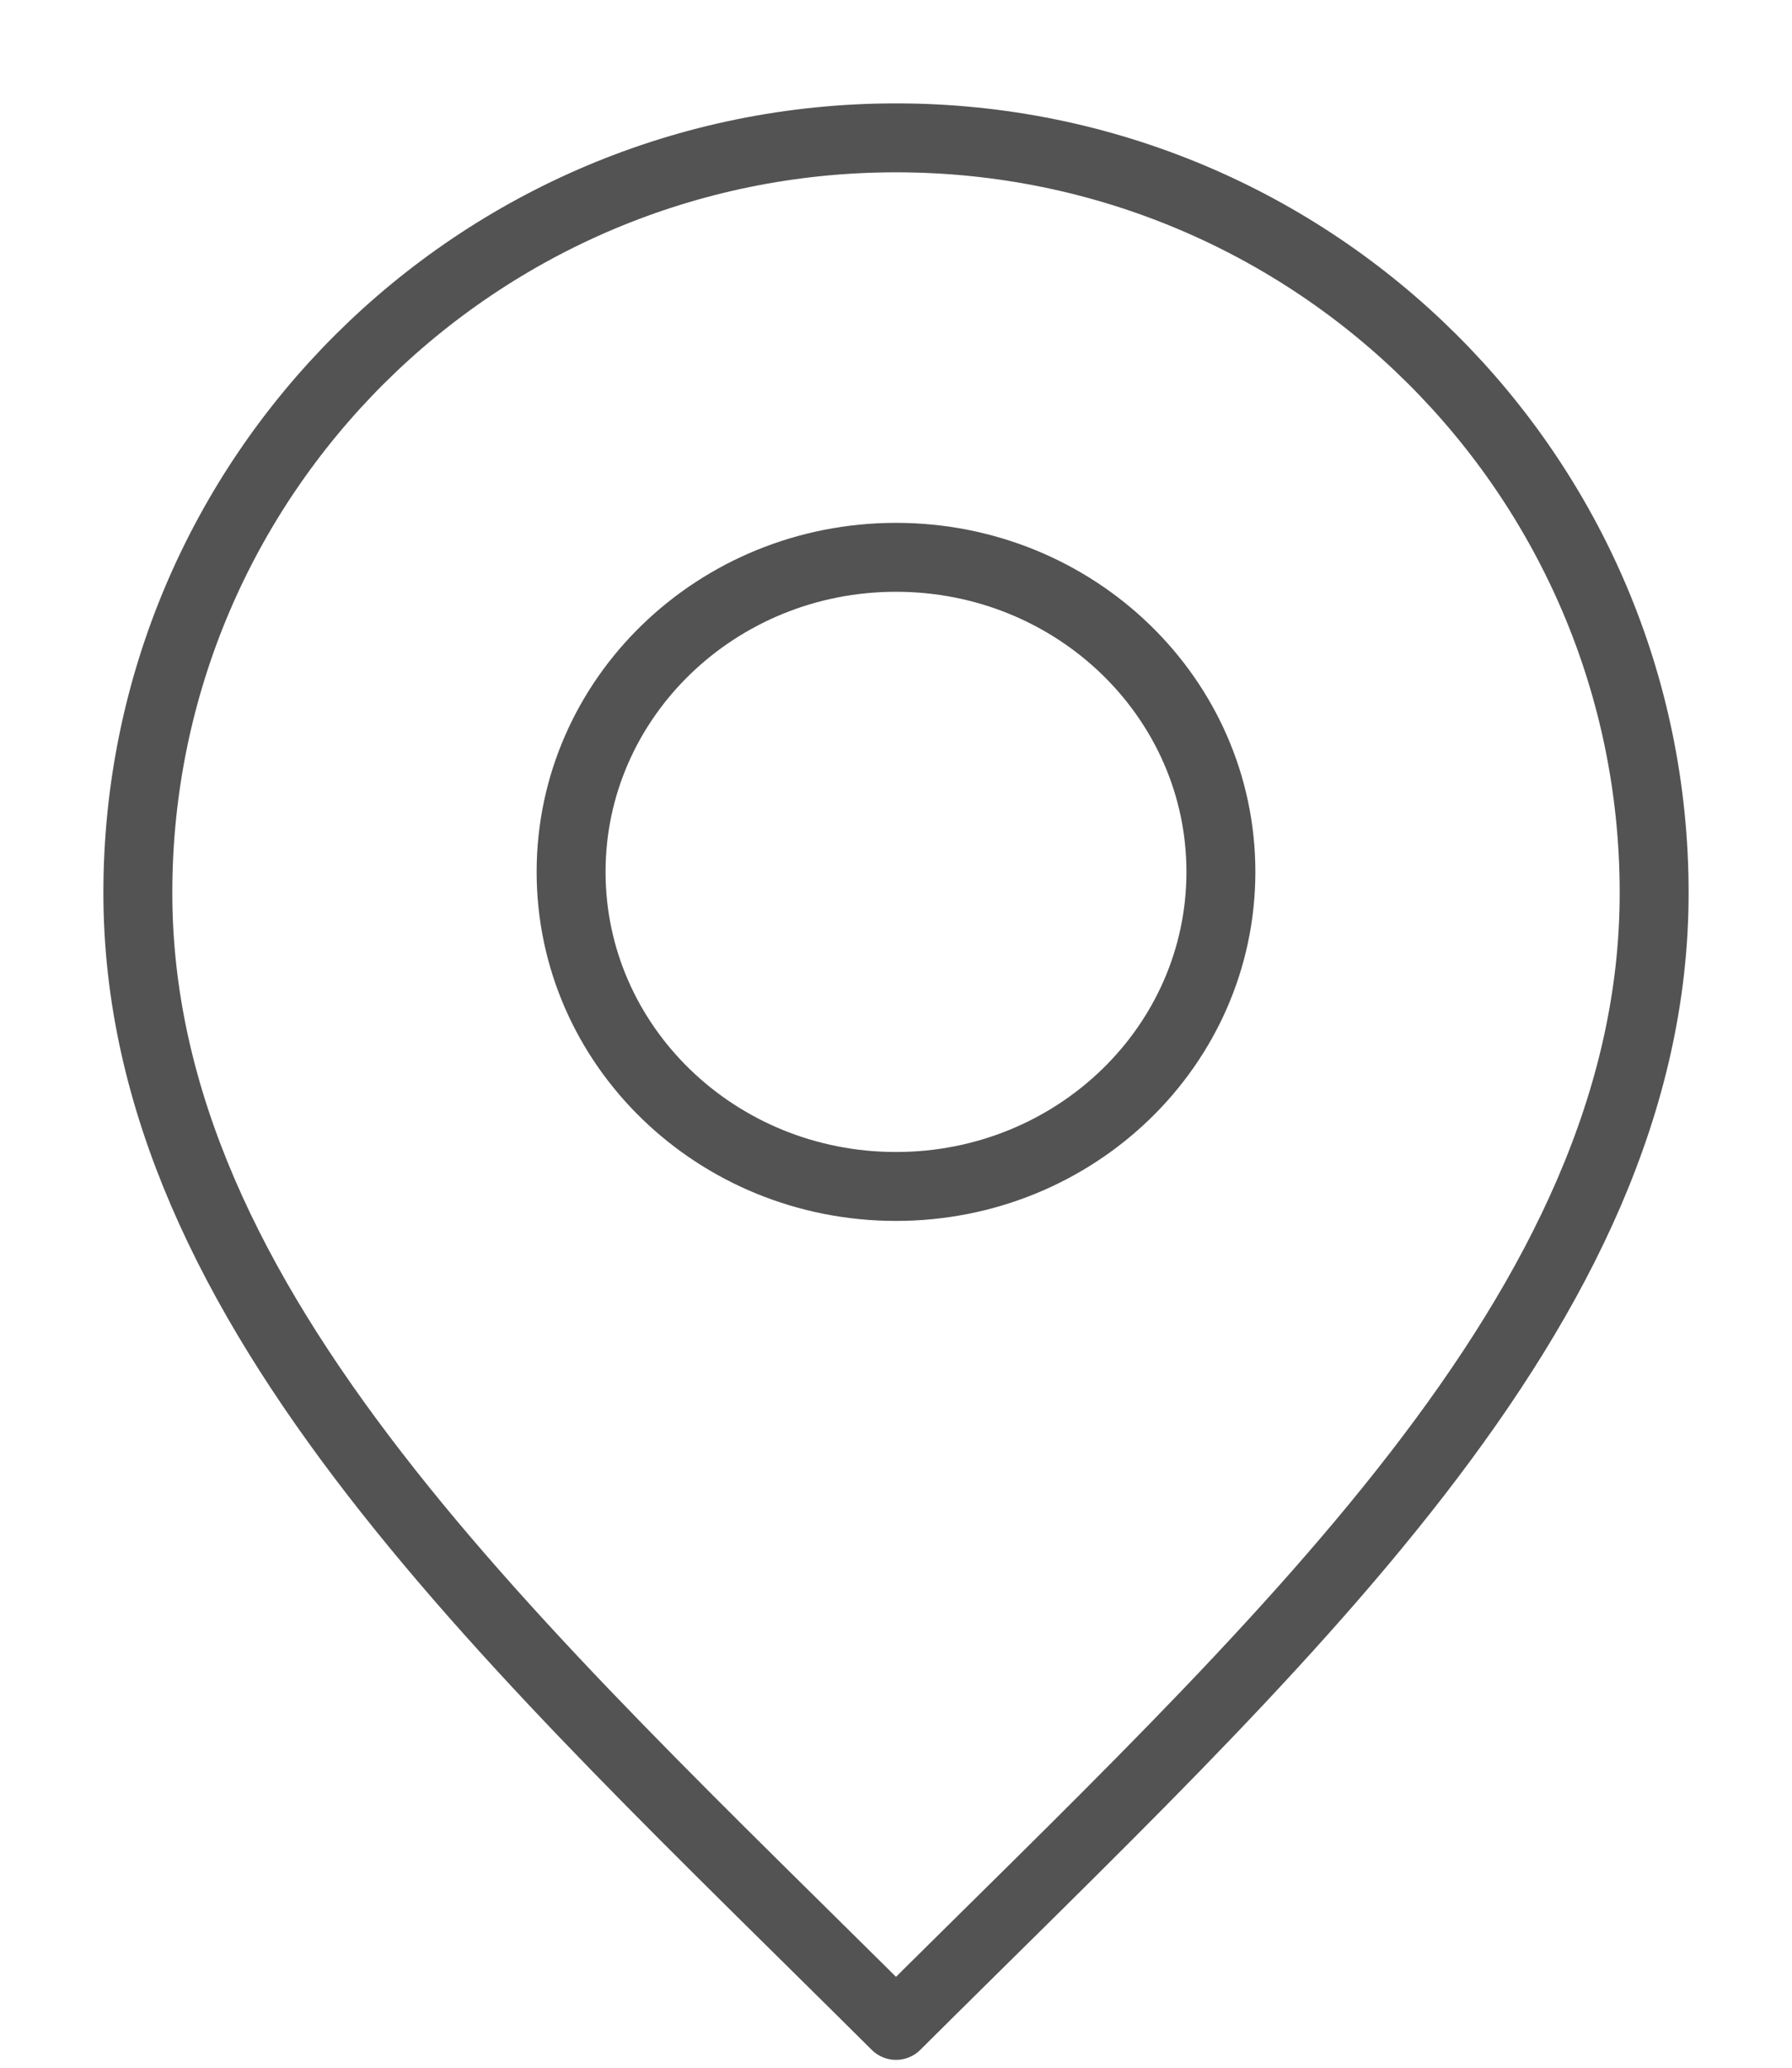
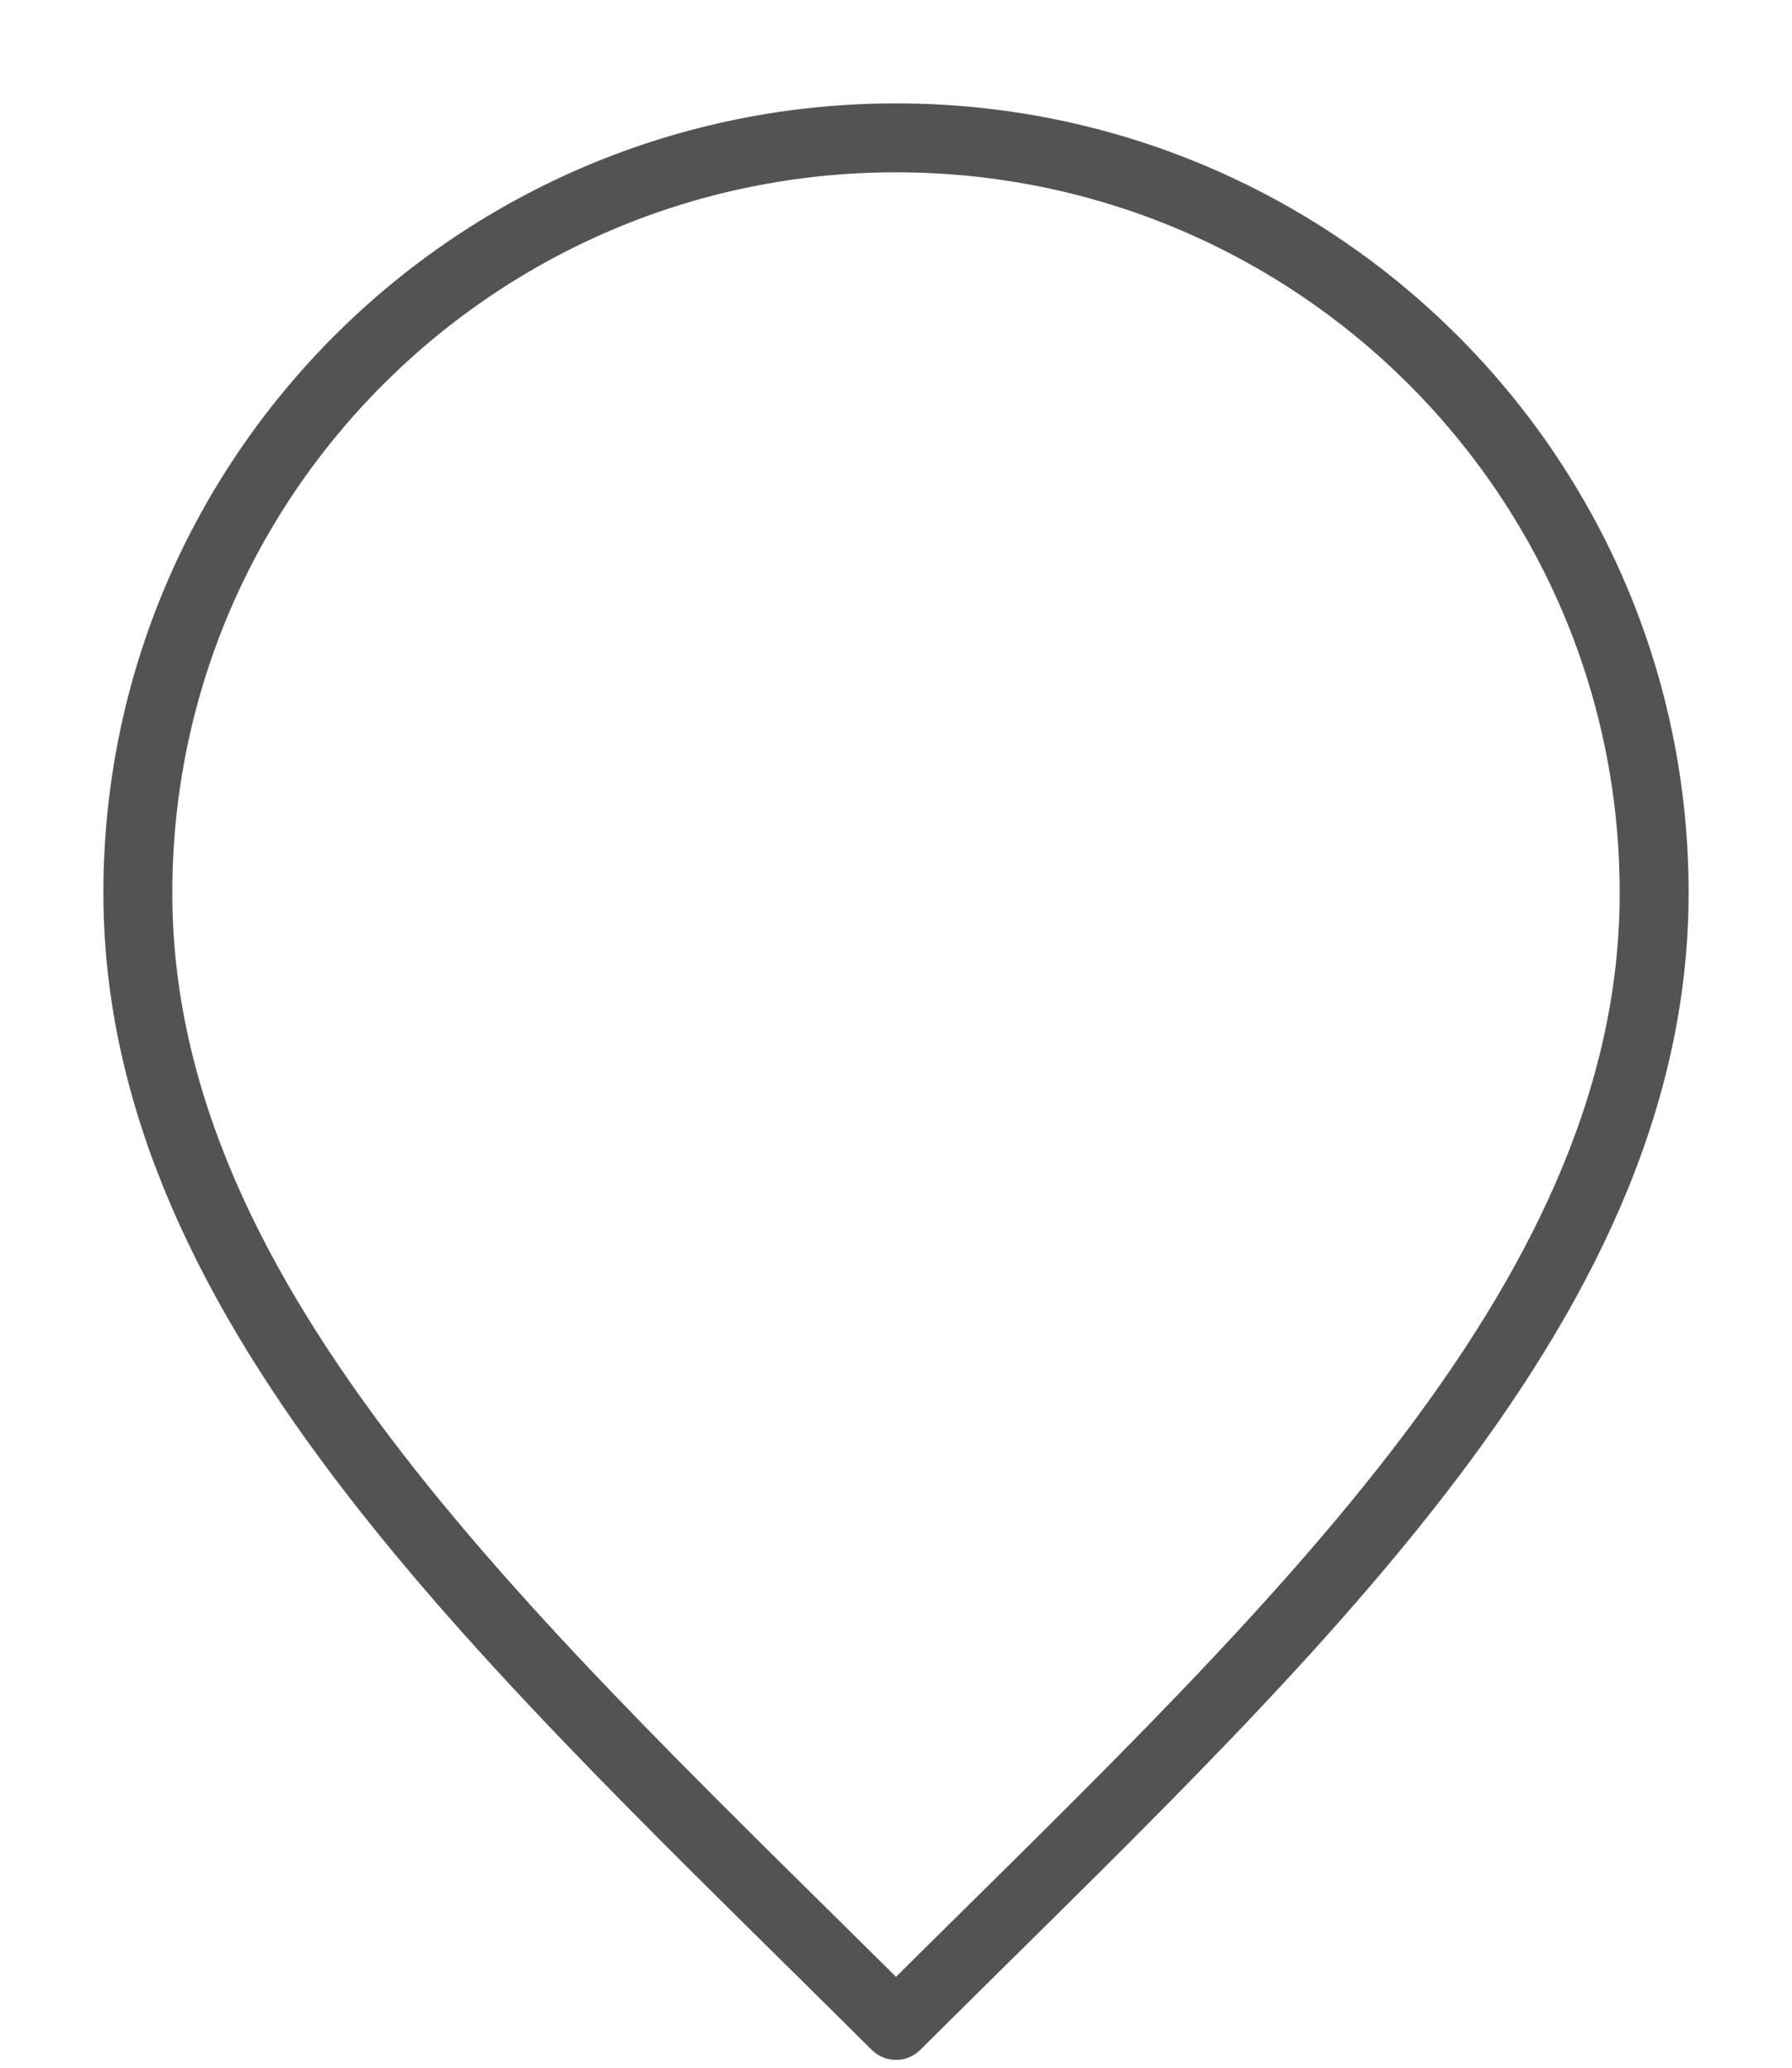
<svg xmlns="http://www.w3.org/2000/svg" width="13" height="15" viewBox="0 0 13 15" fill="none">
  <path d="M6.5 14.693C9.25 11.955 12 9.502 12 6.477C12 3.452 9.538 1 6.5 1C3.462 1 1 3.452 1 6.477C1 9.502 3.75 11.955 6.5 14.693Z" stroke="#535353" stroke-width="0.5" stroke-linecap="round" stroke-linejoin="round" />
-   <path d="M6.5 8.607C7.802 8.607 8.857 7.586 8.857 6.325C8.857 5.065 7.802 4.043 6.5 4.043C5.198 4.043 4.143 5.065 4.143 6.325C4.143 7.586 5.198 8.607 6.5 8.607Z" stroke="#535353" stroke-width="0.5" stroke-linecap="round" stroke-linejoin="round" />
</svg>